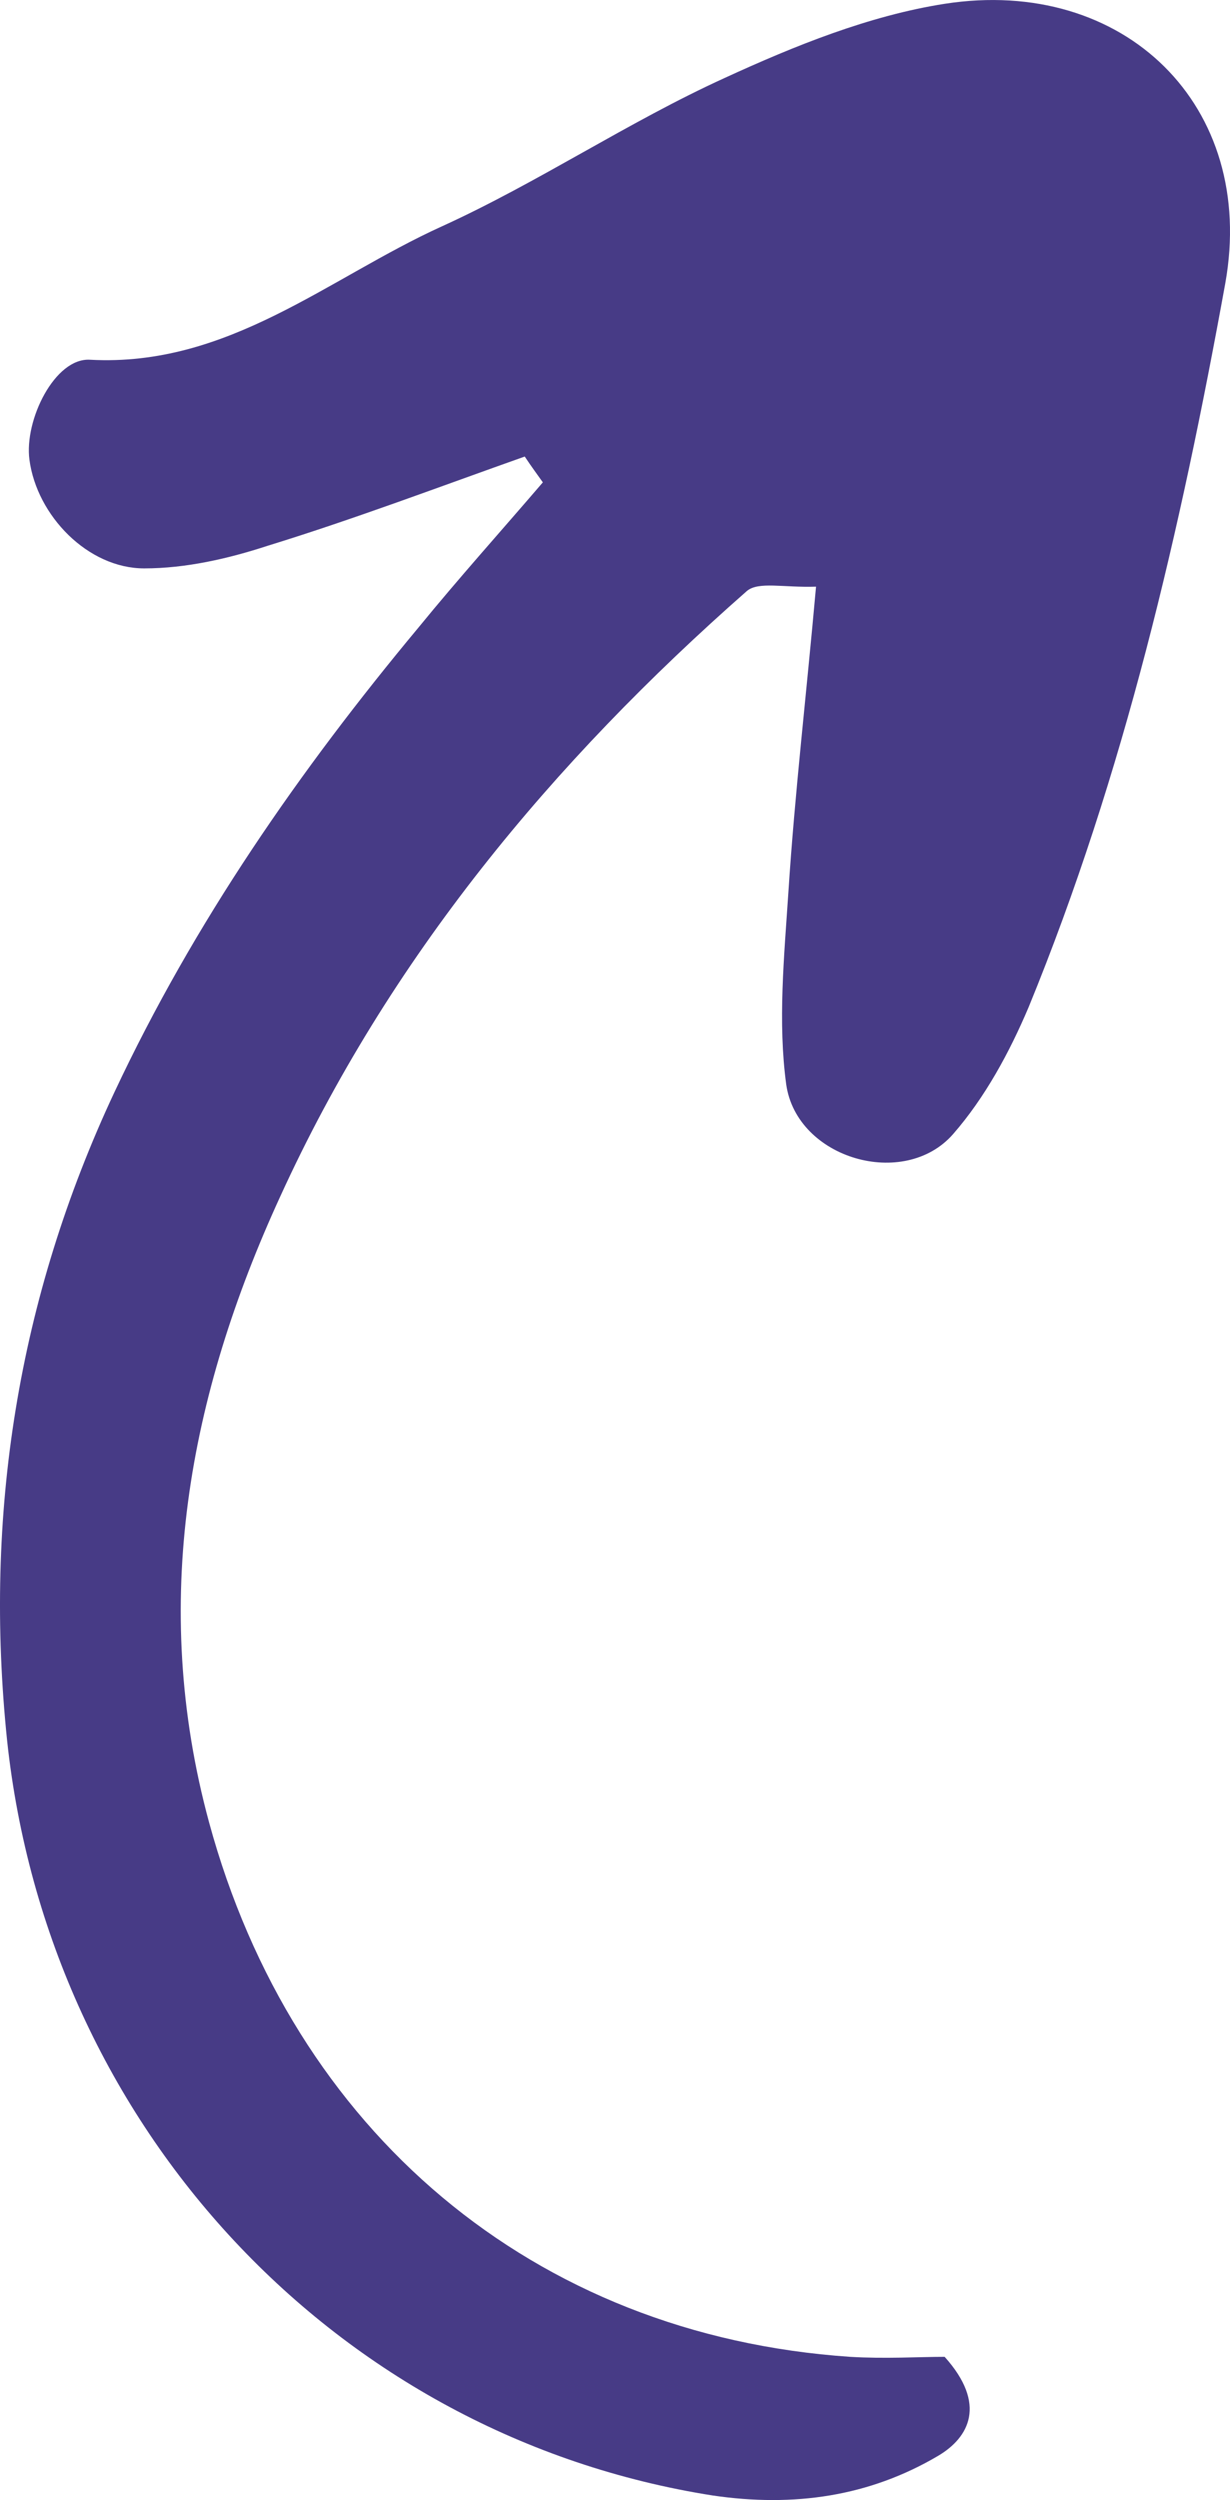
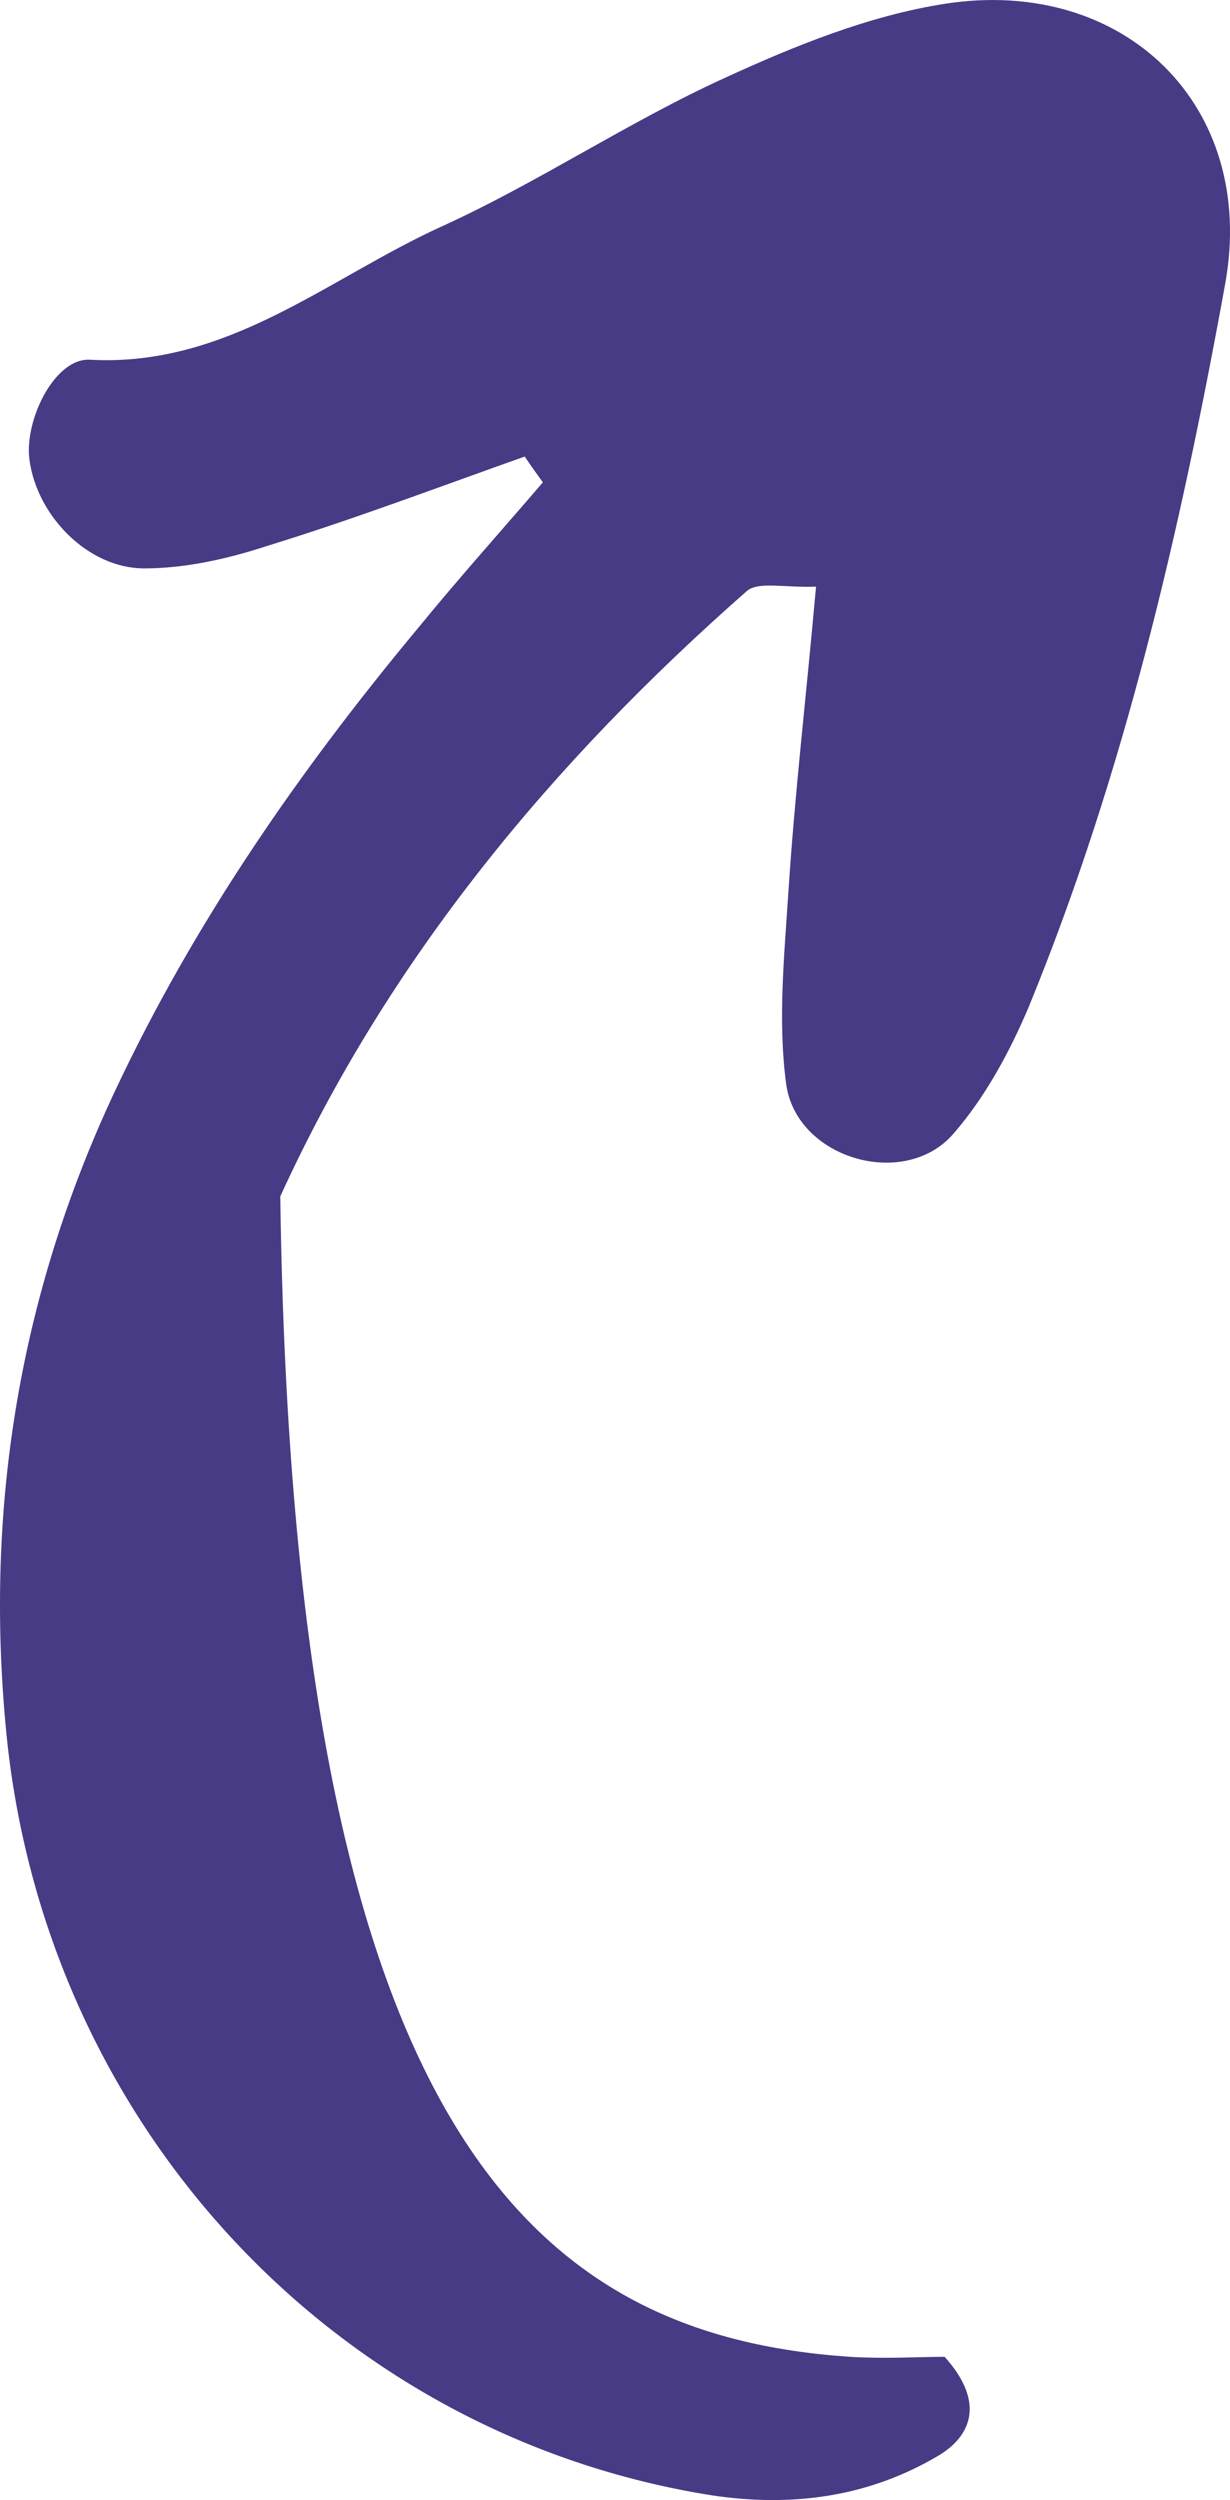
<svg xmlns="http://www.w3.org/2000/svg" width="32" height="65" viewBox="0 0 32 65" fill="none">
-   <path d="M13.652 11.87C11.44 12.653 9.228 13.492 6.96 14.191C5.937 14.526 4.831 14.778 3.752 14.778C2.287 14.778 0.959 13.408 0.766 11.954C0.627 10.919 1.429 9.297 2.342 9.353C5.937 9.549 8.536 7.228 11.495 5.886C14.012 4.74 16.335 3.174 18.851 2.028C20.677 1.189 22.613 0.406 24.576 0.099C29.25 -0.628 32.706 2.755 31.877 7.368C30.715 13.771 29.25 20.118 26.761 26.186C26.263 27.36 25.627 28.534 24.797 29.485C23.525 30.939 20.732 30.128 20.455 28.199C20.234 26.577 20.4 24.871 20.511 23.194C20.677 20.621 20.981 18.049 21.23 15.253C20.372 15.281 19.736 15.113 19.432 15.365C14.371 19.811 10.113 24.927 7.292 31.106C4.914 36.279 3.89 41.675 5.439 47.379C7.624 55.404 13.874 60.716 22.115 61.276C23.027 61.331 23.912 61.276 24.576 61.276C25.682 62.506 25.212 63.373 24.41 63.848C22.612 64.91 20.649 65.19 18.547 64.882C8.758 63.345 1.263 55.32 0.185 45.254C-0.424 39.383 0.461 33.763 2.978 28.394C5.052 23.977 7.79 20.034 10.887 16.316C11.938 15.029 13.044 13.799 14.123 12.541C13.984 12.345 13.818 12.121 13.652 11.87Z" fill="#473B86" />
+   <path d="M13.652 11.87C11.44 12.653 9.228 13.492 6.96 14.191C5.937 14.526 4.831 14.778 3.752 14.778C2.287 14.778 0.959 13.408 0.766 11.954C0.627 10.919 1.429 9.297 2.342 9.353C5.937 9.549 8.536 7.228 11.495 5.886C14.012 4.74 16.335 3.174 18.851 2.028C20.677 1.189 22.613 0.406 24.576 0.099C29.25 -0.628 32.706 2.755 31.877 7.368C30.715 13.771 29.25 20.118 26.761 26.186C26.263 27.36 25.627 28.534 24.797 29.485C23.525 30.939 20.732 30.128 20.455 28.199C20.234 26.577 20.4 24.871 20.511 23.194C20.677 20.621 20.981 18.049 21.23 15.253C20.372 15.281 19.736 15.113 19.432 15.365C14.371 19.811 10.113 24.927 7.292 31.106C7.624 55.404 13.874 60.716 22.115 61.276C23.027 61.331 23.912 61.276 24.576 61.276C25.682 62.506 25.212 63.373 24.41 63.848C22.612 64.91 20.649 65.19 18.547 64.882C8.758 63.345 1.263 55.32 0.185 45.254C-0.424 39.383 0.461 33.763 2.978 28.394C5.052 23.977 7.79 20.034 10.887 16.316C11.938 15.029 13.044 13.799 14.123 12.541C13.984 12.345 13.818 12.121 13.652 11.87Z" fill="#473B86" />
</svg>